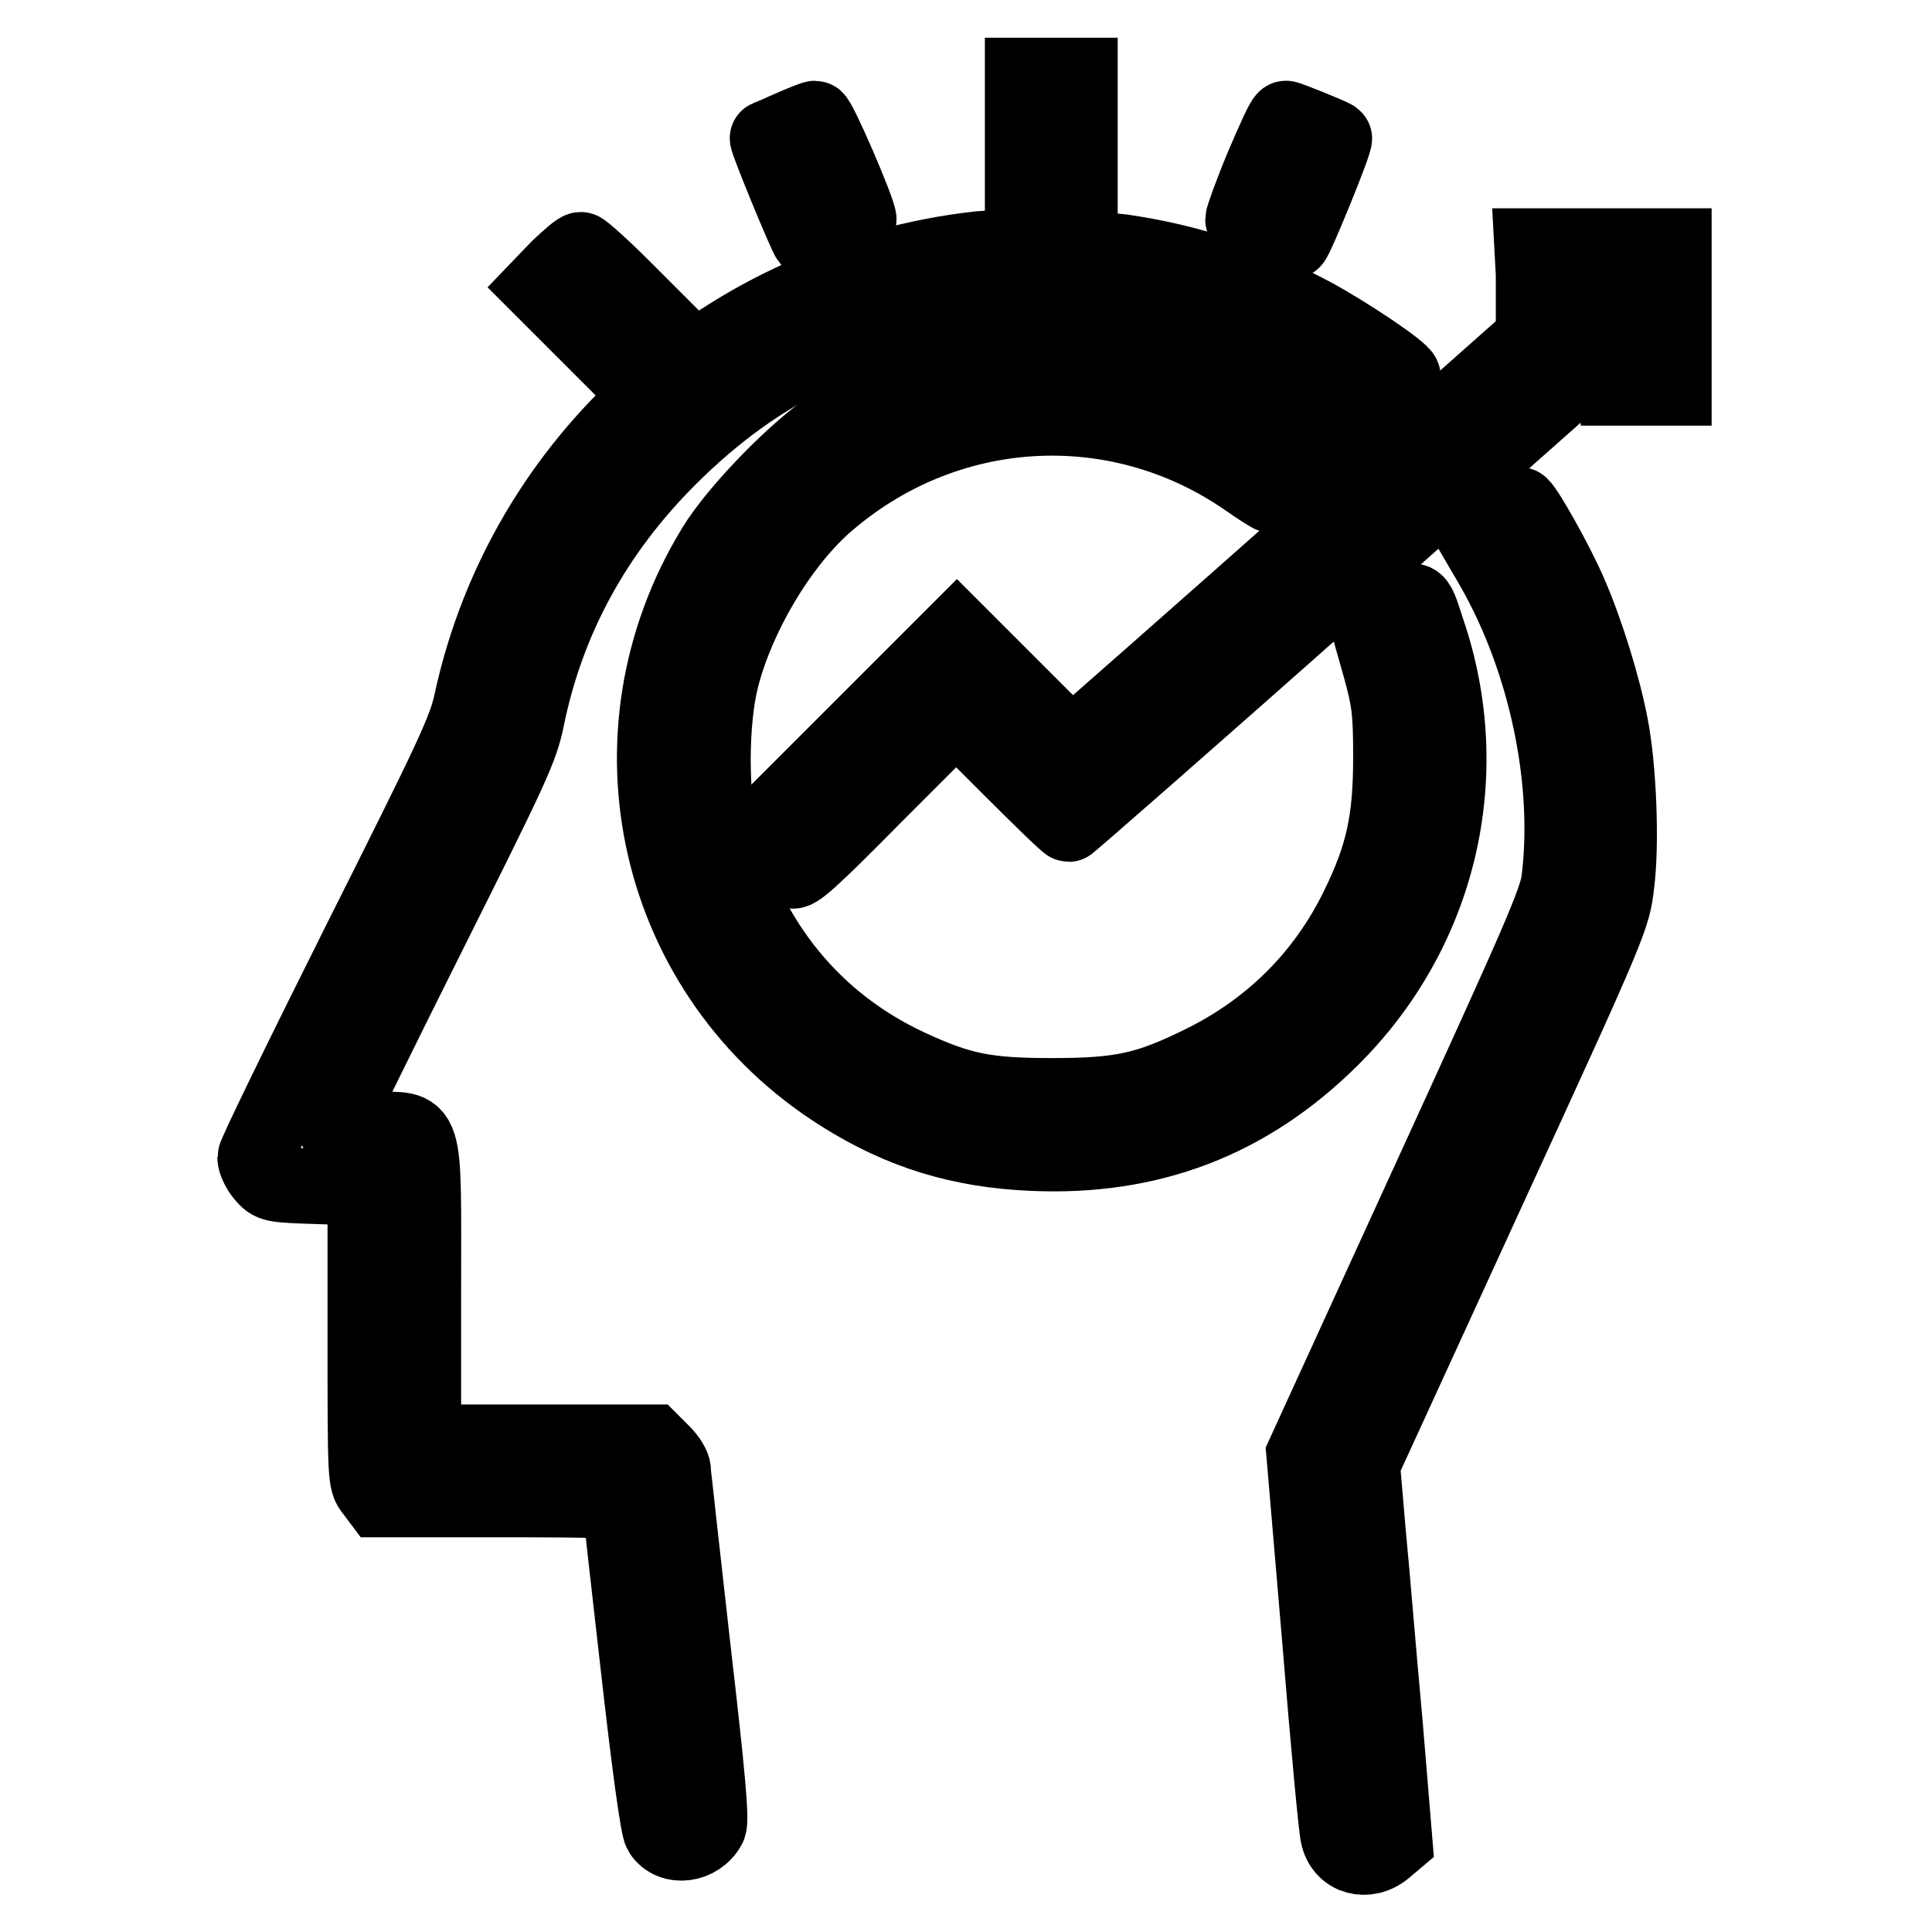
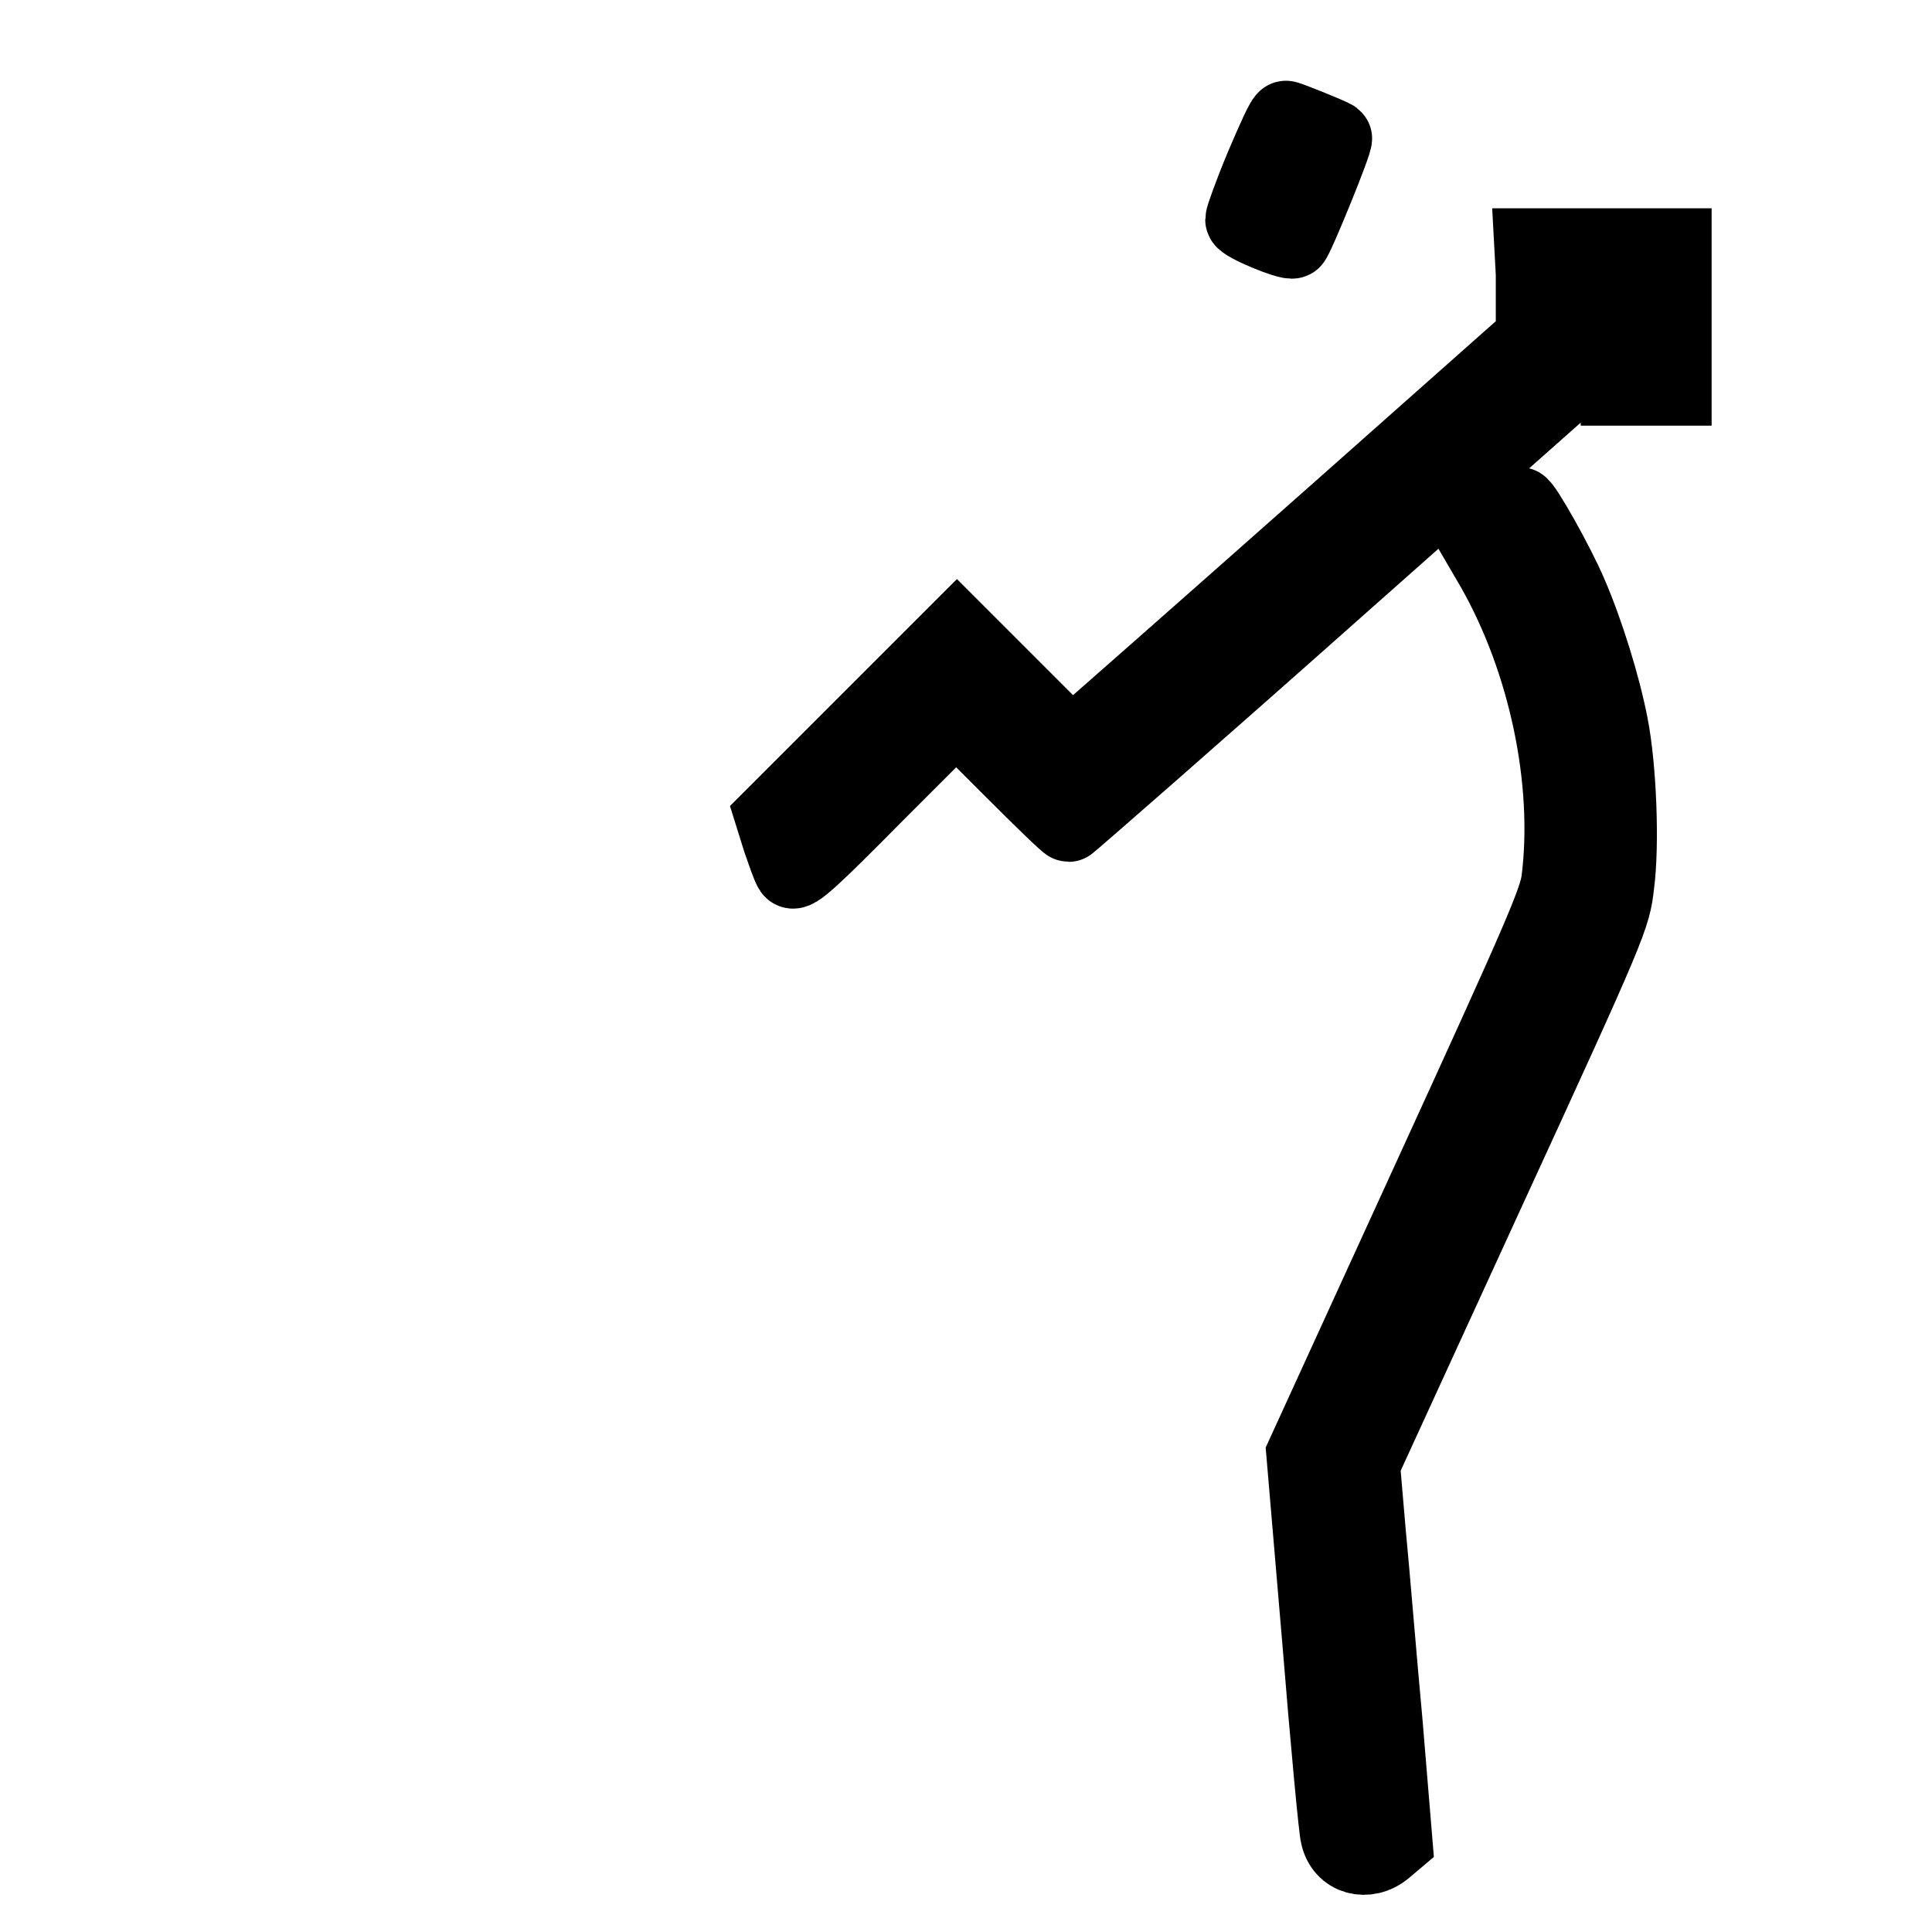
<svg xmlns="http://www.w3.org/2000/svg" version="1.1" x="0px" y="0px" viewBox="0 0 256 256" enable-background="new 0 0 256 256" xml:space="preserve">
  <g>
    <g>
      <g>
-         <path stroke-width="10" fill-opacity="0" stroke="#000000" d="M135.5,17.5V25h3.8h3.8v-7.5V10h-3.8h-3.8V17.5z" />
-         <path stroke-width="10" fill-opacity="0" stroke="#000000" d="M104.7,17c-1.6,0.7-2.9,1.3-3,1.3c-0.2,0.1,5.1,13,5.5,13.4c0.4,0.5,6.6-2,6.6-2.6c0-1.1-5.3-13.4-5.8-13.4C107.8,15.7,106.3,16.3,104.7,17z" />
        <path stroke-width="10" fill-opacity="0" stroke="#000000" d="M167.3,22.1c-1.5,3.6-2.6,6.7-2.6,7c0,0.6,6.1,3.1,6.6,2.8c0.4-0.2,5.8-13.4,5.5-13.6c-0.4-0.3-6.1-2.6-6.4-2.6C170.1,15.6,168.8,18.6,167.3,22.1z" />
-         <path stroke-width="10" fill-opacity="0" stroke="#000000" d="M129.6,33c-33.2,3.8-60.1,27.8-67.1,59.9c-0.8,3.8-2.4,7.2-14.8,31.9c-7.6,15.2-13.9,28.1-13.9,28.6c0,0.5,0.5,1.6,1.1,2.3c1.1,1.3,1.2,1.3,7.3,1.5l6.2,0.2v19.4c0,19,0,19.5,1,20.7l0.9,1.2h16c14.2,0,15.9,0.1,15.9,0.8c0,0.4,1.1,10.1,2.4,21.5c1.5,13.3,2.6,21.2,3,21.8c1.4,2.2,5,1.7,6.3-0.8c0.4-0.7-0.1-6.5-2.1-23.7c-1.4-12.5-2.6-23.1-2.6-23.5c0-0.5-0.6-1.5-1.4-2.3l-1.4-1.4H71.4H56.1v-19.5c0-23.7,0.6-21.9-6.9-21.9c-3,0-4.9-0.2-4.9-0.5c0-0.3,5.5-11.5,12.3-25.1c11.2-22.4,12.4-24.9,13.2-28.9c2.7-13.2,9-24.7,18.8-34.5c12.1-12.1,25.5-18.4,42.9-20.3c15-1.6,33.5,3.3,45.6,12l3.5,2.5l2.7-2.3c1.5-1.3,2.6-2.5,2.6-2.7c0-0.7-7.6-5.8-12.3-8.3c-8.4-4.4-16-6.9-24.8-8.2C143.8,32.8,134.1,32.6,129.6,33z" />
        <path stroke-width="10" fill-opacity="0" stroke="#000000" d="M203.2,36.3V40l2.6,0.1l2.6,0.1l-31.8,28.2c-17.5,15.5-32.5,28.7-33.2,29.3L142,99l-7.6-7.6l-7.6-7.6l-12.2,12.2l-12.2,12.2l1,3.2c0.6,1.7,1.2,3.5,1.5,3.9c0.4,0.6,2.6-1.4,11.1-10l10.7-10.7l7.3,7.3c4,4,7.4,7.3,7.6,7.3c0.1,0,16.6-14.4,36.4-32l36.1-32l0.1,3.1l0.1,3.1h3.7h3.8V42v-9.4h-9.4h-9.4L203.2,36.3L203.2,36.3z" />
-         <path stroke-width="10" fill-opacity="0" stroke="#000000" d="M74,35.5L71.6,38l5.3,5.3l5.3,5.3l2.7-2.7l2.7-2.7l-5.1-5.1c-2.8-2.8-5.3-5-5.5-5C76.7,33,75.4,34.2,74,35.5z" />
-         <path stroke-width="10" fill-opacity="0" stroke="#000000" d="M133.1,48.1c-7.5,0.9-16.1,4-22.6,8.2c-4.9,3.2-12.8,11.3-15.8,16.2c-15.3,25-7.9,57,16.8,72.5c7.9,5,15.8,7.4,25.3,7.8c15.6,0.7,28.6-4.3,39.5-15.1c14.4-14.2,19.4-35,12.8-54.2c-1.6-4.9-1.3-4.8-5.2-1.3l-2.2,2l1.3,4.6c1.1,4.1,1.3,5.5,1.3,11.5c0,8.4-1,13.1-4.4,20c-4.4,9-11.4,16-20.5,20.5c-7.3,3.6-10.7,4.4-20,4.4c-8.9,0-12.2-0.7-19.1-3.9c-12.4-5.8-21-16.3-24.7-30c-1.5-5.4-1.5-15.7,0-21.5c2.1-8.2,7.6-17.5,13.5-22.8c15.9-14.1,38.8-15.5,56.1-3.5c1.6,1.1,3.1,2.1,3.3,2.1c0.2,0,1.5-1,2.9-2.4l2.5-2.3l-1.4-1.2C162.2,50.9,147.1,46.5,133.1,48.1z" />
        <path stroke-width="10" fill-opacity="0" stroke="#000000" d="M198.4,69.3l-2.6,2.4l2.1,3.6c7,12.3,10.3,28.2,8.7,41.2c-0.3,2.8-2.5,7.8-17.1,39.7l-16.7,36.5l2.1,24.7c1.1,13.6,2.2,25.2,2.4,25.8c0.6,2.9,3.8,3.8,6.2,1.8l1.3-1.1l-1.3-15.7c-0.8-8.6-1.7-19.8-2.2-24.9l-0.8-9.3l16.6-36.2c16.5-35.9,16.6-36.3,17.1-40.6c0.7-5.3,0.3-15.5-0.8-21.1c-1-5.2-3.2-12.3-5.4-17.4c-1.7-4-6.1-11.8-6.6-11.8C201.3,66.9,199.9,68,198.4,69.3z" />
      </g>
    </g>
  </g>
</svg>